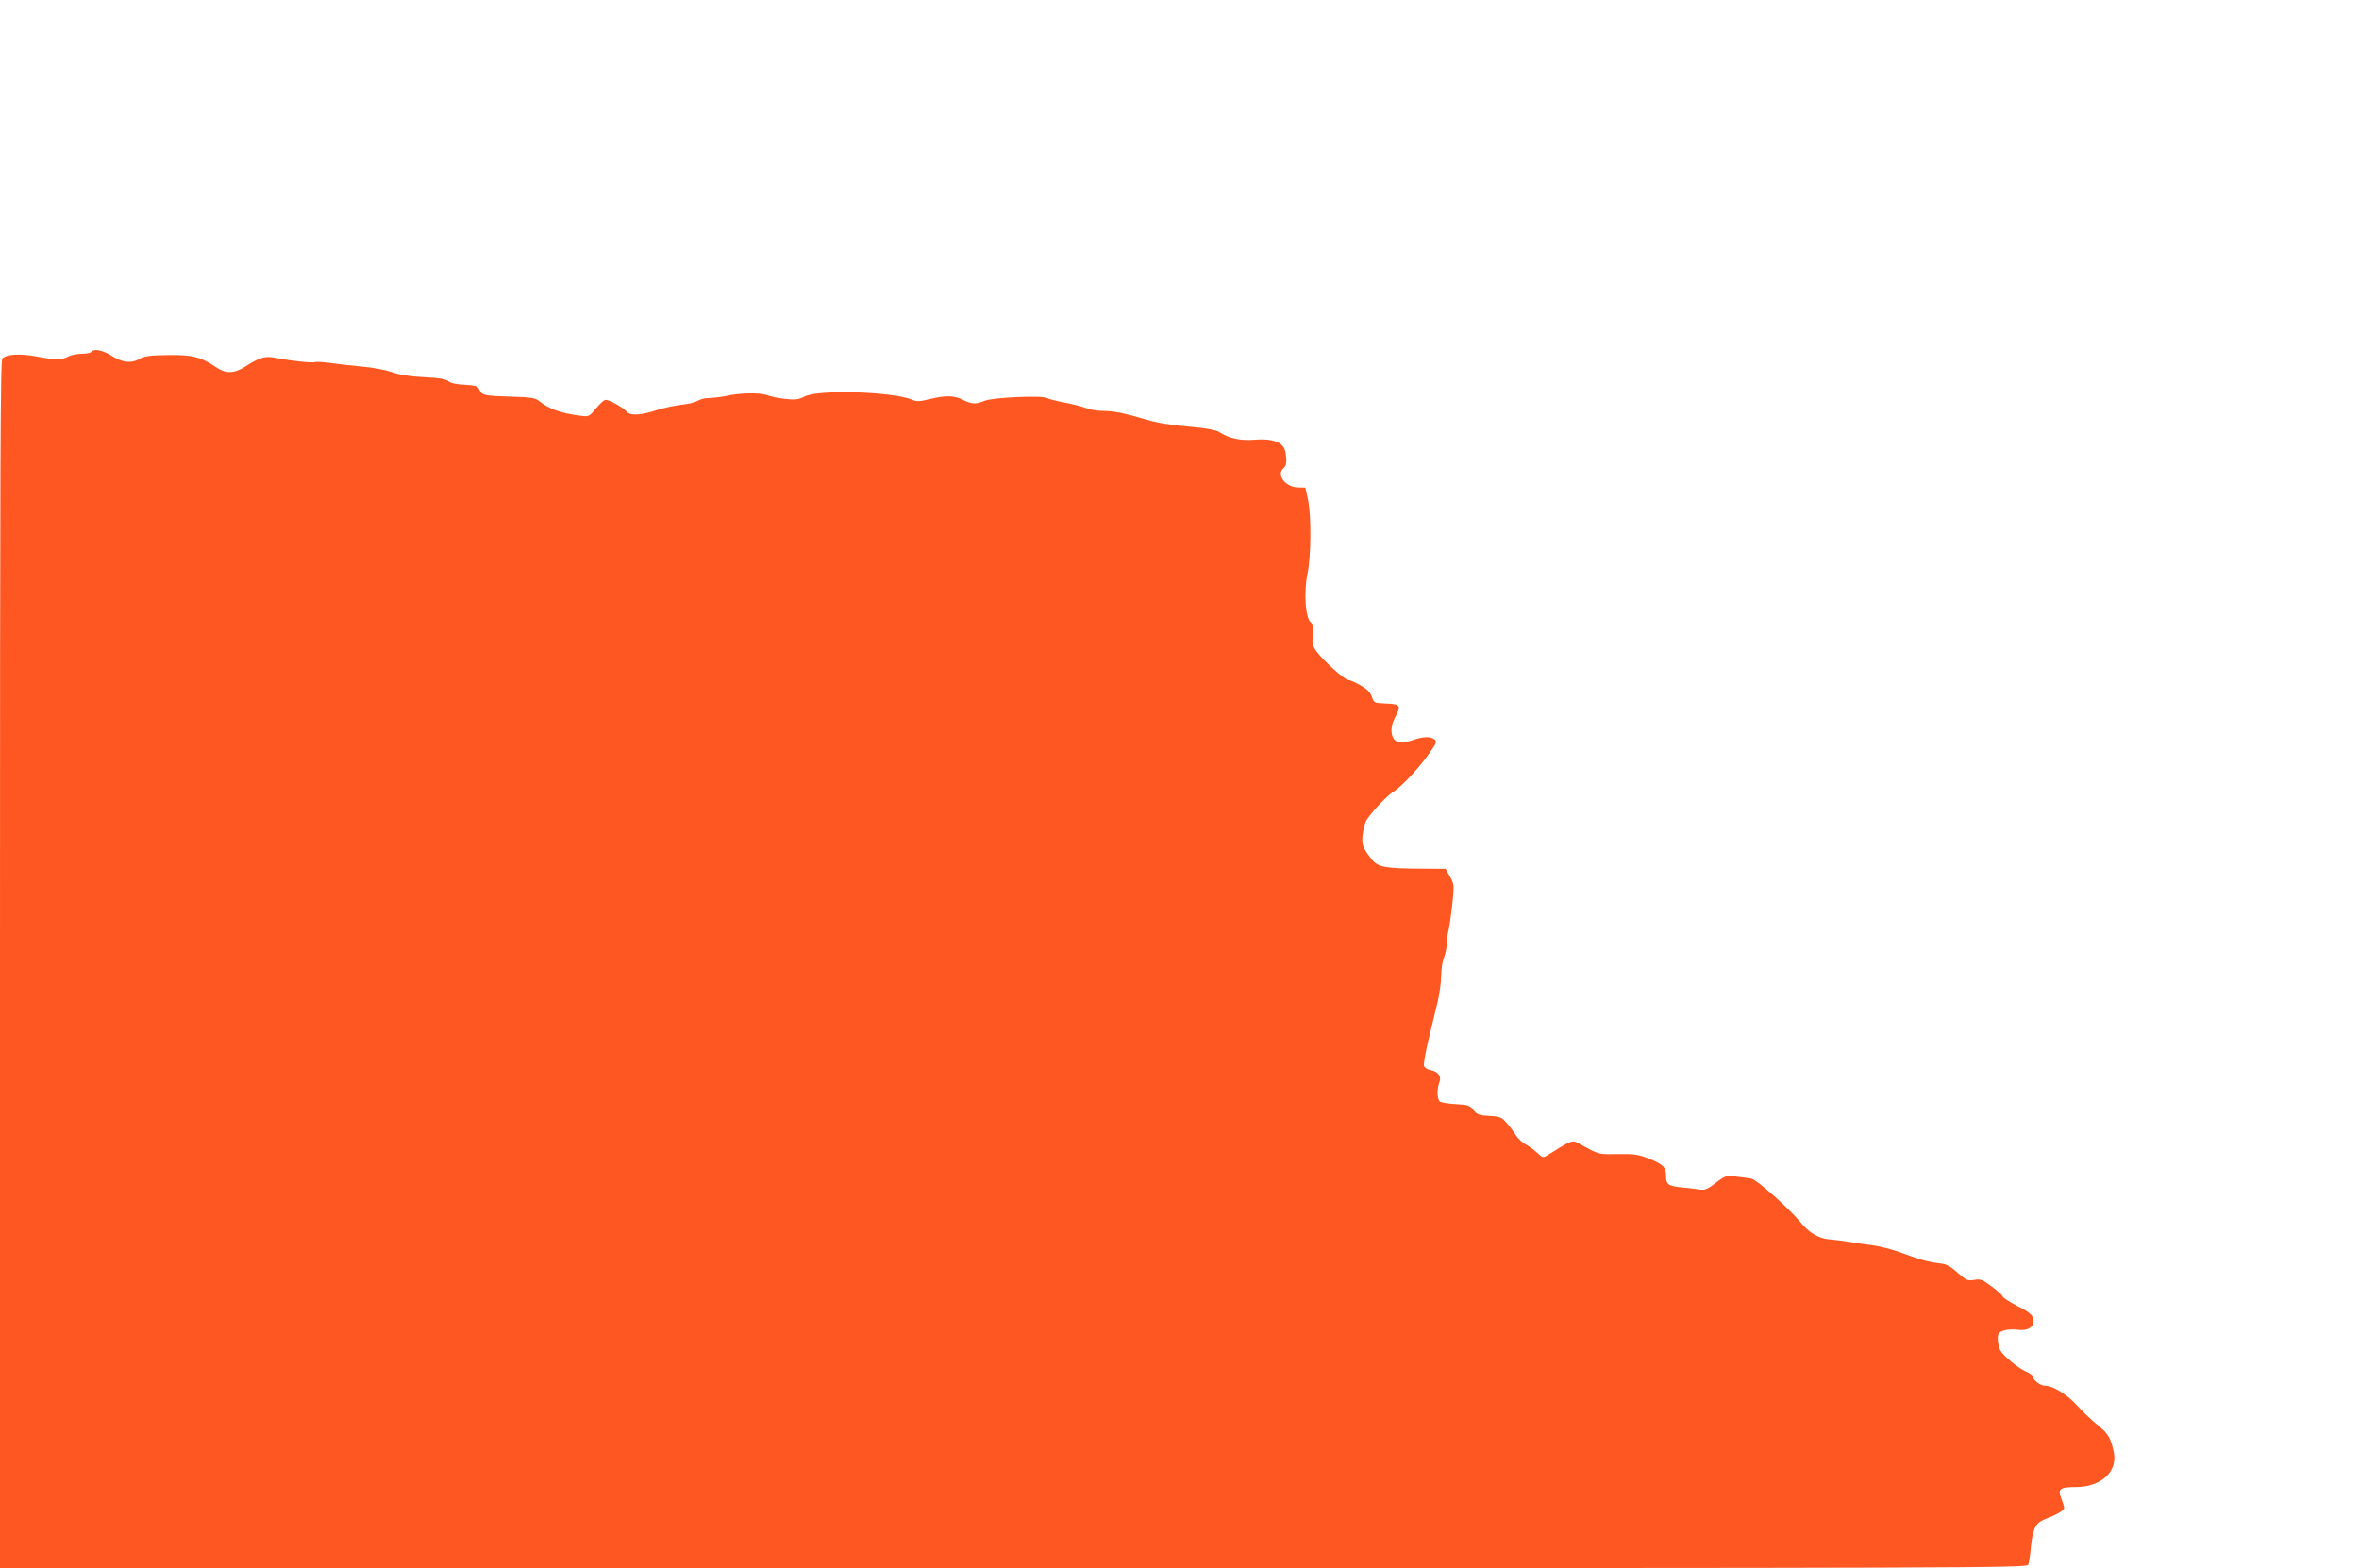
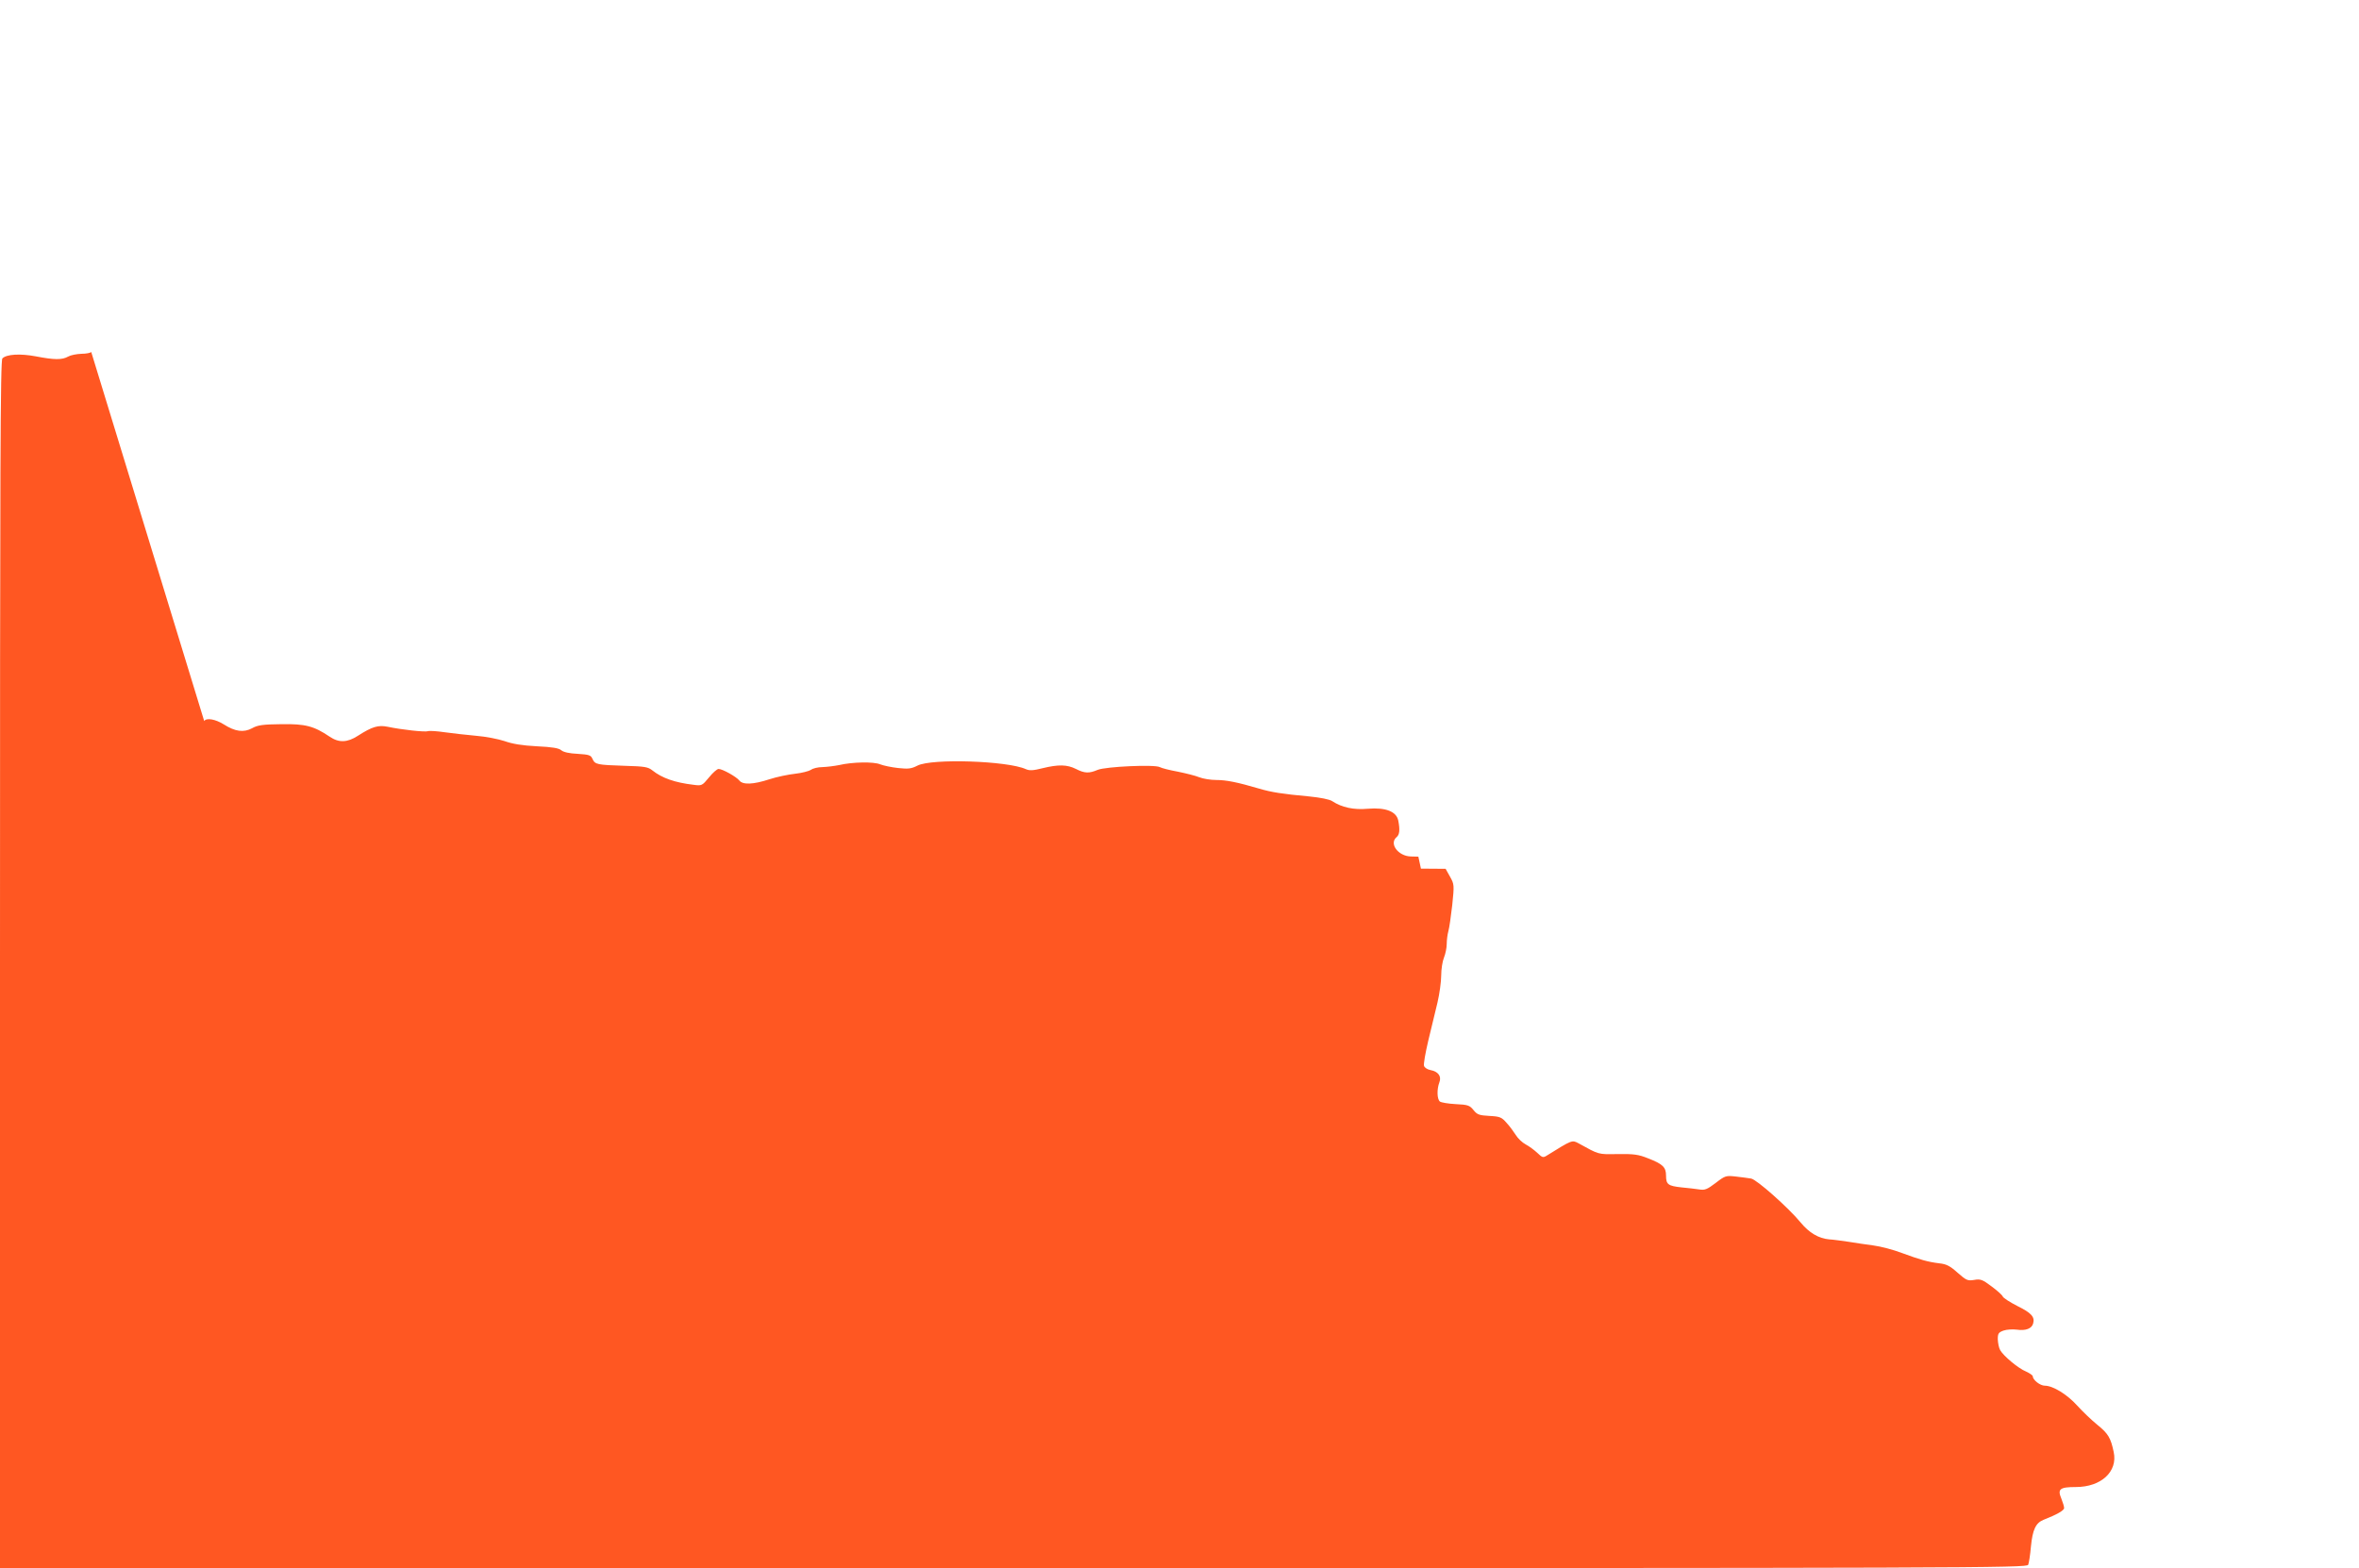
<svg xmlns="http://www.w3.org/2000/svg" version="1.0" width="1280pt" height="851pt" viewBox="0 0 1280 851" preserveAspectRatio="xMidYMid meet">
  <g transform="translate(0,851) scale(0.1,-0.1)" fill="#ff5722" stroke="none">
-     <path d="M495 6600 c-3 -5 -27 -10 -53 -10 -26 -1 -58 -7 -72 -15 -33 -19 -77 -18 -175 1 -85 16 -159 12 -182 -11 -11 -11 -13 -560 -13 -3289 l0 -3276 5499 0 c5228 0 5499 1 5506 18 4 9 11 54 15 100 9 91 26 127 68 144 74 29 112 51 112 64 0 8 -7 31 -15 51 -22 52 -9 63 79 63 137 0 228 84 205 190 -16 77 -30 100 -88 147 -31 25 -80 72 -110 105 -55 61 -132 108 -176 108 -25 0 -65 31 -65 51 0 5 -17 17 -37 26 -42 17 -122 84 -140 116 -7 12 -12 38 -13 59 0 31 4 37 31 47 17 6 50 8 73 5 48 -7 81 6 88 34 10 35 -10 57 -85 94 -41 21 -77 44 -80 52 -3 8 -31 33 -61 55 -49 37 -60 41 -94 35 -36 -6 -43 -2 -90 39 -41 37 -61 47 -99 51 -64 8 -102 19 -203 56 -47 18 -116 36 -155 41 -38 5 -99 14 -135 20 -36 5 -83 12 -105 13 -57 5 -109 36 -155 92 -65 79 -237 232 -268 238 -15 2 -52 8 -83 11 -54 6 -58 5 -110 -35 -46 -35 -59 -40 -89 -35 -19 3 -62 8 -95 11 -74 8 -85 16 -85 64 0 46 -18 63 -98 94 -52 21 -77 24 -164 23 -108 -2 -100 -4 -214 59 -34 18 -34 18 -169 -66 -22 -14 -26 -13 -53 13 -16 15 -44 36 -63 46 -19 10 -43 33 -54 51 -11 17 -33 48 -50 66 -27 31 -36 35 -94 38 -55 3 -66 7 -86 32 -20 25 -30 29 -96 32 -41 2 -80 9 -86 14 -16 13 -17 67 -3 104 13 33 -6 59 -49 67 -16 3 -31 13 -34 22 -4 8 7 70 23 138 16 67 39 160 50 207 11 47 20 113 20 146 0 34 7 78 15 97 8 20 15 53 15 74 0 21 4 52 9 70 5 17 14 81 21 142 11 108 11 112 -12 153 l-24 43 -134 1 c-197 1 -234 8 -269 53 -47 60 -54 79 -47 134 4 28 12 60 18 71 20 38 112 137 148 159 45 28 141 130 196 210 40 56 42 63 27 75 -22 16 -61 15 -113 -3 -23 -8 -53 -15 -66 -15 -54 0 -71 69 -34 137 34 64 29 72 -47 75 -67 3 -68 3 -79 36 -8 24 -24 41 -62 63 -28 16 -58 29 -67 29 -19 0 -141 111 -174 158 -20 30 -23 42 -17 87 5 43 3 55 -13 69 -28 25 -37 163 -17 259 20 96 22 321 3 406 l-14 65 -41 1 c-69 2 -119 70 -77 105 16 13 19 39 9 90 -10 49 -68 72 -165 64 -77 -7 -141 7 -193 41 -14 10 -66 20 -127 26 -144 13 -205 23 -269 42 -119 35 -179 47 -233 47 -32 0 -73 7 -93 15 -19 8 -71 21 -115 30 -44 8 -88 19 -99 25 -28 15 -293 3 -337 -15 -47 -20 -71 -19 -118 5 -48 24 -95 25 -181 4 -52 -13 -70 -14 -91 -5 -99 45 -510 59 -588 19 -33 -17 -50 -19 -105 -13 -36 4 -79 13 -97 20 -35 15 -151 13 -223 -4 -25 -5 -65 -10 -90 -11 -25 0 -53 -7 -63 -15 -11 -7 -49 -17 -85 -21 -37 -4 -100 -17 -140 -30 -88 -29 -146 -31 -164 -6 -16 20 -91 62 -112 62 -8 0 -32 -21 -52 -46 -37 -45 -39 -46 -84 -40 -101 12 -170 36 -223 78 -24 19 -42 22 -150 25 -151 5 -161 7 -175 37 -9 21 -18 24 -81 28 -44 2 -76 9 -88 19 -13 12 -49 18 -133 22 -80 4 -133 13 -175 28 -33 11 -103 25 -155 29 -52 5 -128 13 -169 19 -41 6 -82 9 -91 6 -18 -6 -144 8 -220 24 -51 10 -83 1 -161 -49 -57 -37 -103 -39 -153 -5 -86 58 -132 70 -262 68 -100 -1 -129 -5 -159 -22 -46 -25 -93 -18 -154 21 -45 28 -94 37 -106 18z" />
+     <path d="M495 6600 c-3 -5 -27 -10 -53 -10 -26 -1 -58 -7 -72 -15 -33 -19 -77 -18 -175 1 -85 16 -159 12 -182 -11 -11 -11 -13 -560 -13 -3289 l0 -3276 5499 0 c5228 0 5499 1 5506 18 4 9 11 54 15 100 9 91 26 127 68 144 74 29 112 51 112 64 0 8 -7 31 -15 51 -22 52 -9 63 79 63 137 0 228 84 205 190 -16 77 -30 100 -88 147 -31 25 -80 72 -110 105 -55 61 -132 108 -176 108 -25 0 -65 31 -65 51 0 5 -17 17 -37 26 -42 17 -122 84 -140 116 -7 12 -12 38 -13 59 0 31 4 37 31 47 17 6 50 8 73 5 48 -7 81 6 88 34 10 35 -10 57 -85 94 -41 21 -77 44 -80 52 -3 8 -31 33 -61 55 -49 37 -60 41 -94 35 -36 -6 -43 -2 -90 39 -41 37 -61 47 -99 51 -64 8 -102 19 -203 56 -47 18 -116 36 -155 41 -38 5 -99 14 -135 20 -36 5 -83 12 -105 13 -57 5 -109 36 -155 92 -65 79 -237 232 -268 238 -15 2 -52 8 -83 11 -54 6 -58 5 -110 -35 -46 -35 -59 -40 -89 -35 -19 3 -62 8 -95 11 -74 8 -85 16 -85 64 0 46 -18 63 -98 94 -52 21 -77 24 -164 23 -108 -2 -100 -4 -214 59 -34 18 -34 18 -169 -66 -22 -14 -26 -13 -53 13 -16 15 -44 36 -63 46 -19 10 -43 33 -54 51 -11 17 -33 48 -50 66 -27 31 -36 35 -94 38 -55 3 -66 7 -86 32 -20 25 -30 29 -96 32 -41 2 -80 9 -86 14 -16 13 -17 67 -3 104 13 33 -6 59 -49 67 -16 3 -31 13 -34 22 -4 8 7 70 23 138 16 67 39 160 50 207 11 47 20 113 20 146 0 34 7 78 15 97 8 20 15 53 15 74 0 21 4 52 9 70 5 17 14 81 21 142 11 108 11 112 -12 153 l-24 43 -134 1 l-14 65 -41 1 c-69 2 -119 70 -77 105 16 13 19 39 9 90 -10 49 -68 72 -165 64 -77 -7 -141 7 -193 41 -14 10 -66 20 -127 26 -144 13 -205 23 -269 42 -119 35 -179 47 -233 47 -32 0 -73 7 -93 15 -19 8 -71 21 -115 30 -44 8 -88 19 -99 25 -28 15 -293 3 -337 -15 -47 -20 -71 -19 -118 5 -48 24 -95 25 -181 4 -52 -13 -70 -14 -91 -5 -99 45 -510 59 -588 19 -33 -17 -50 -19 -105 -13 -36 4 -79 13 -97 20 -35 15 -151 13 -223 -4 -25 -5 -65 -10 -90 -11 -25 0 -53 -7 -63 -15 -11 -7 -49 -17 -85 -21 -37 -4 -100 -17 -140 -30 -88 -29 -146 -31 -164 -6 -16 20 -91 62 -112 62 -8 0 -32 -21 -52 -46 -37 -45 -39 -46 -84 -40 -101 12 -170 36 -223 78 -24 19 -42 22 -150 25 -151 5 -161 7 -175 37 -9 21 -18 24 -81 28 -44 2 -76 9 -88 19 -13 12 -49 18 -133 22 -80 4 -133 13 -175 28 -33 11 -103 25 -155 29 -52 5 -128 13 -169 19 -41 6 -82 9 -91 6 -18 -6 -144 8 -220 24 -51 10 -83 1 -161 -49 -57 -37 -103 -39 -153 -5 -86 58 -132 70 -262 68 -100 -1 -129 -5 -159 -22 -46 -25 -93 -18 -154 21 -45 28 -94 37 -106 18z" />
  </g>
</svg>